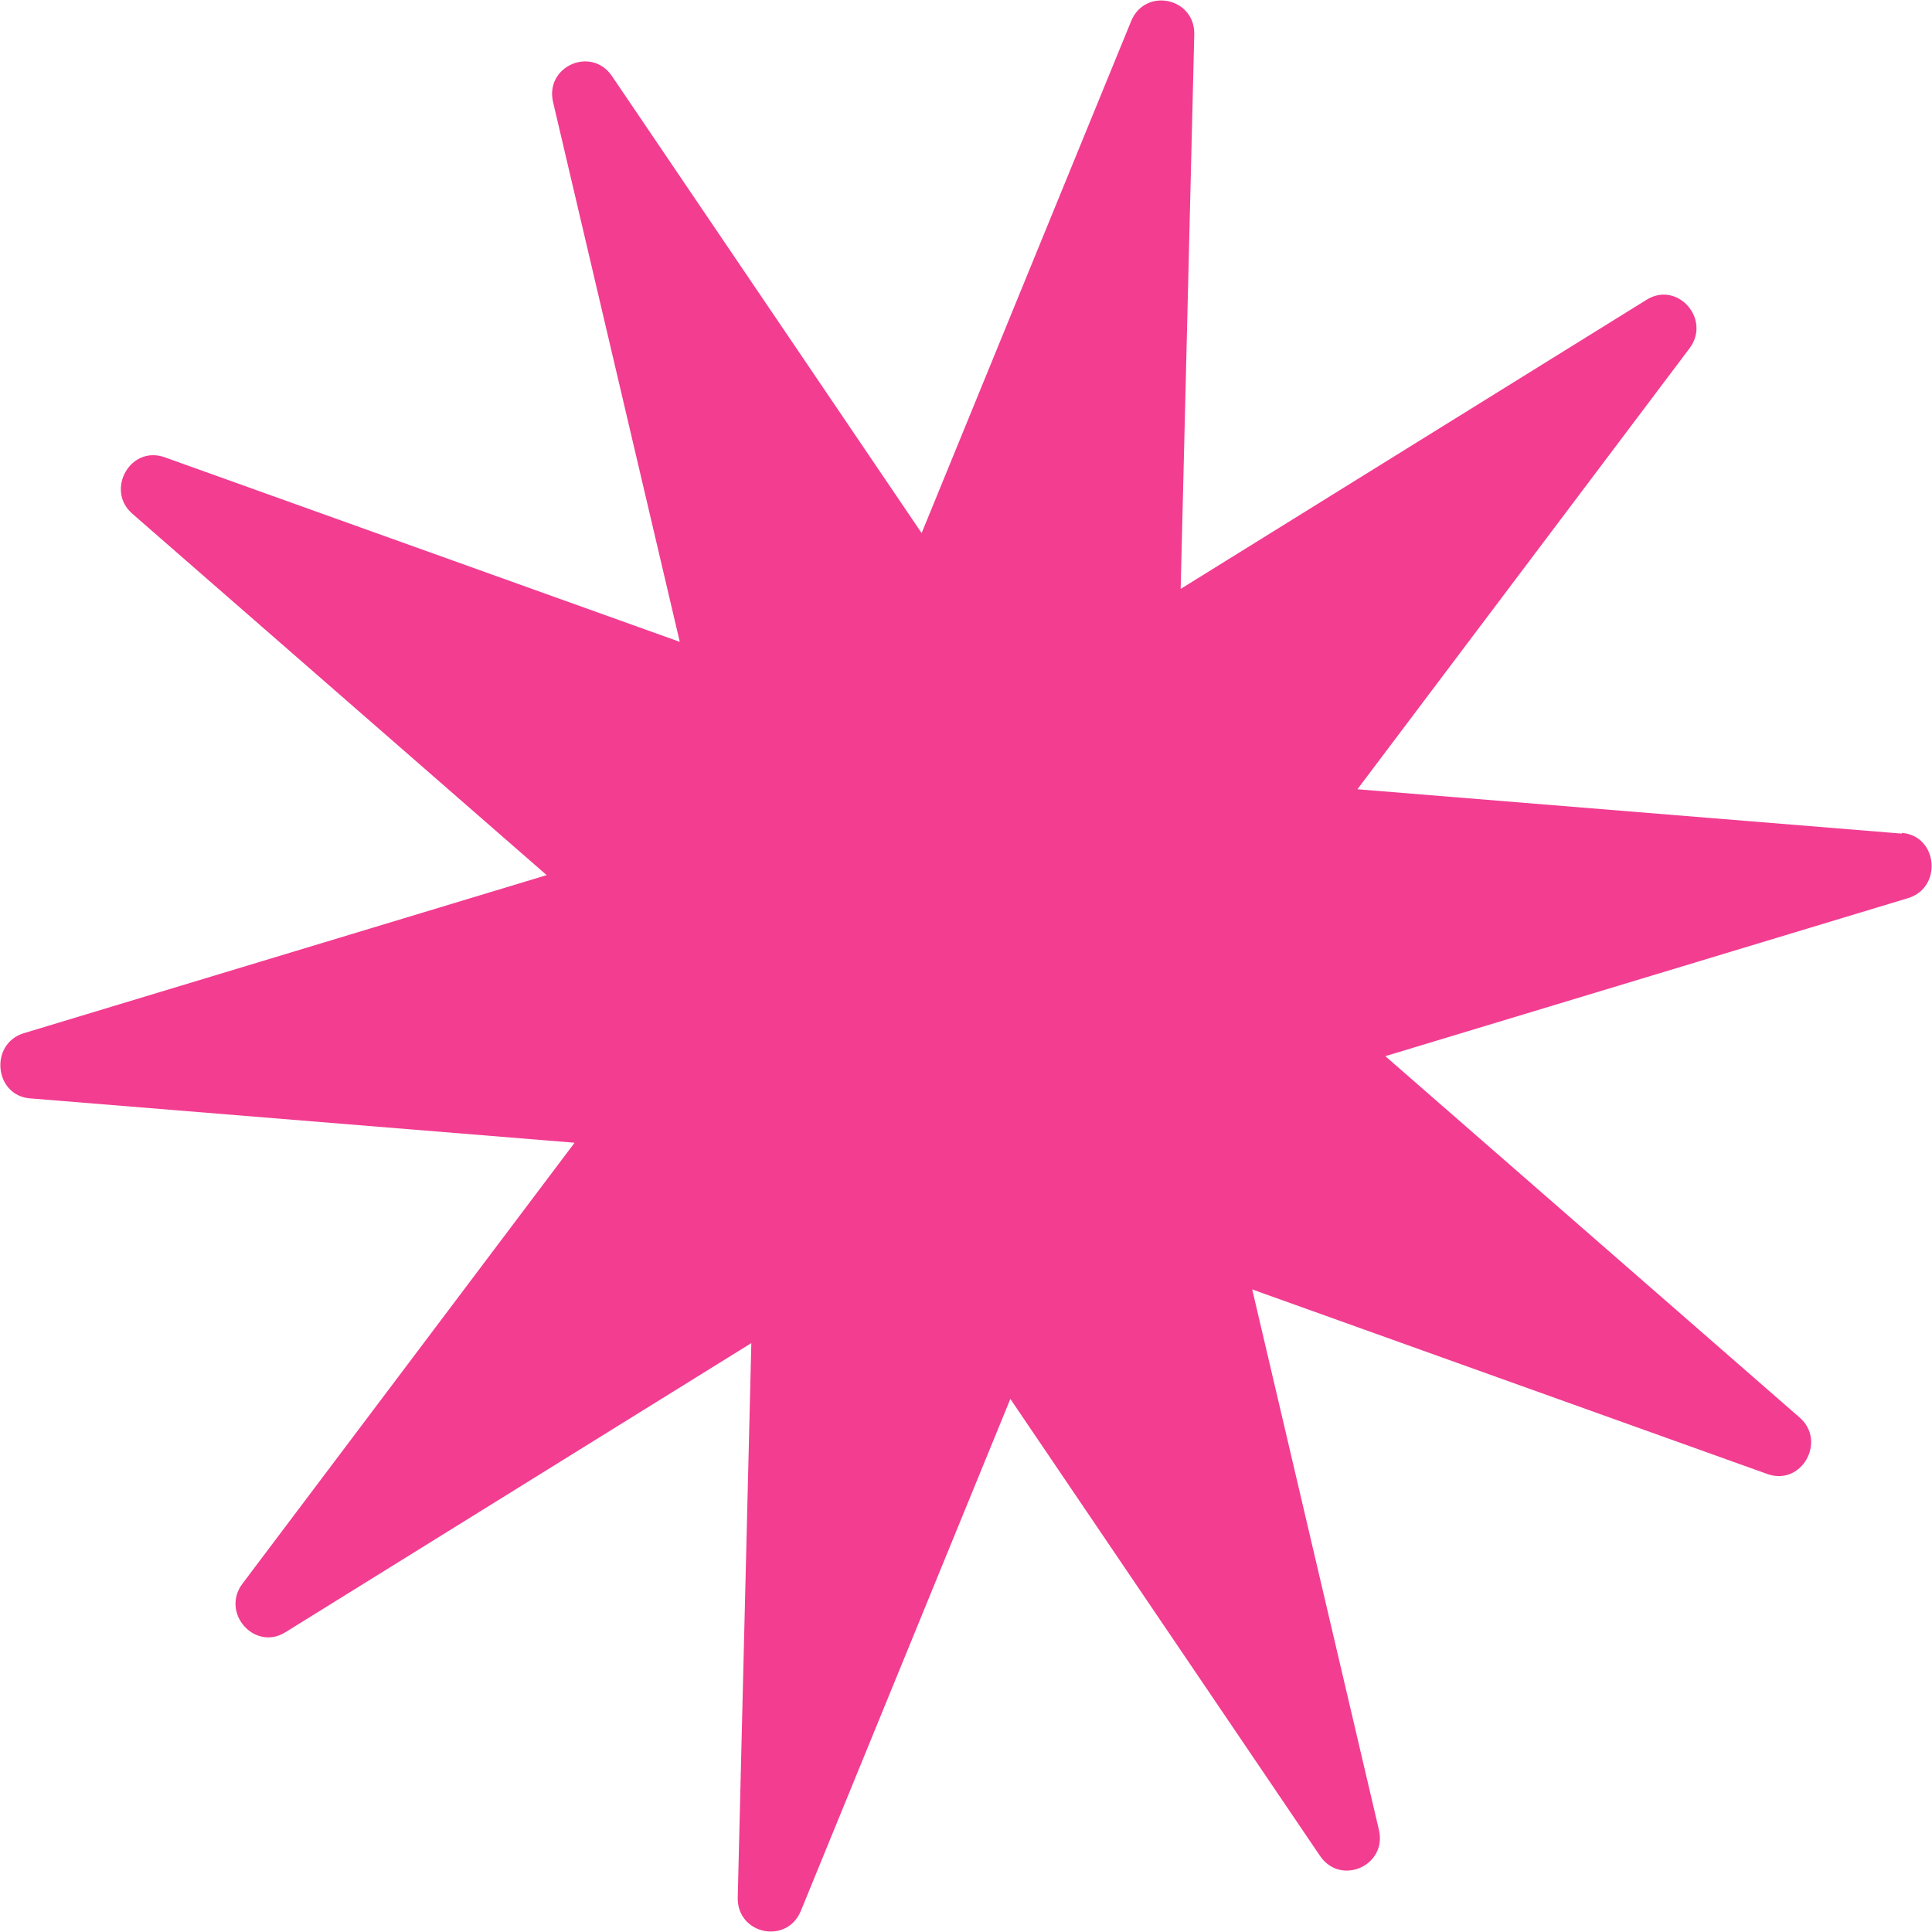
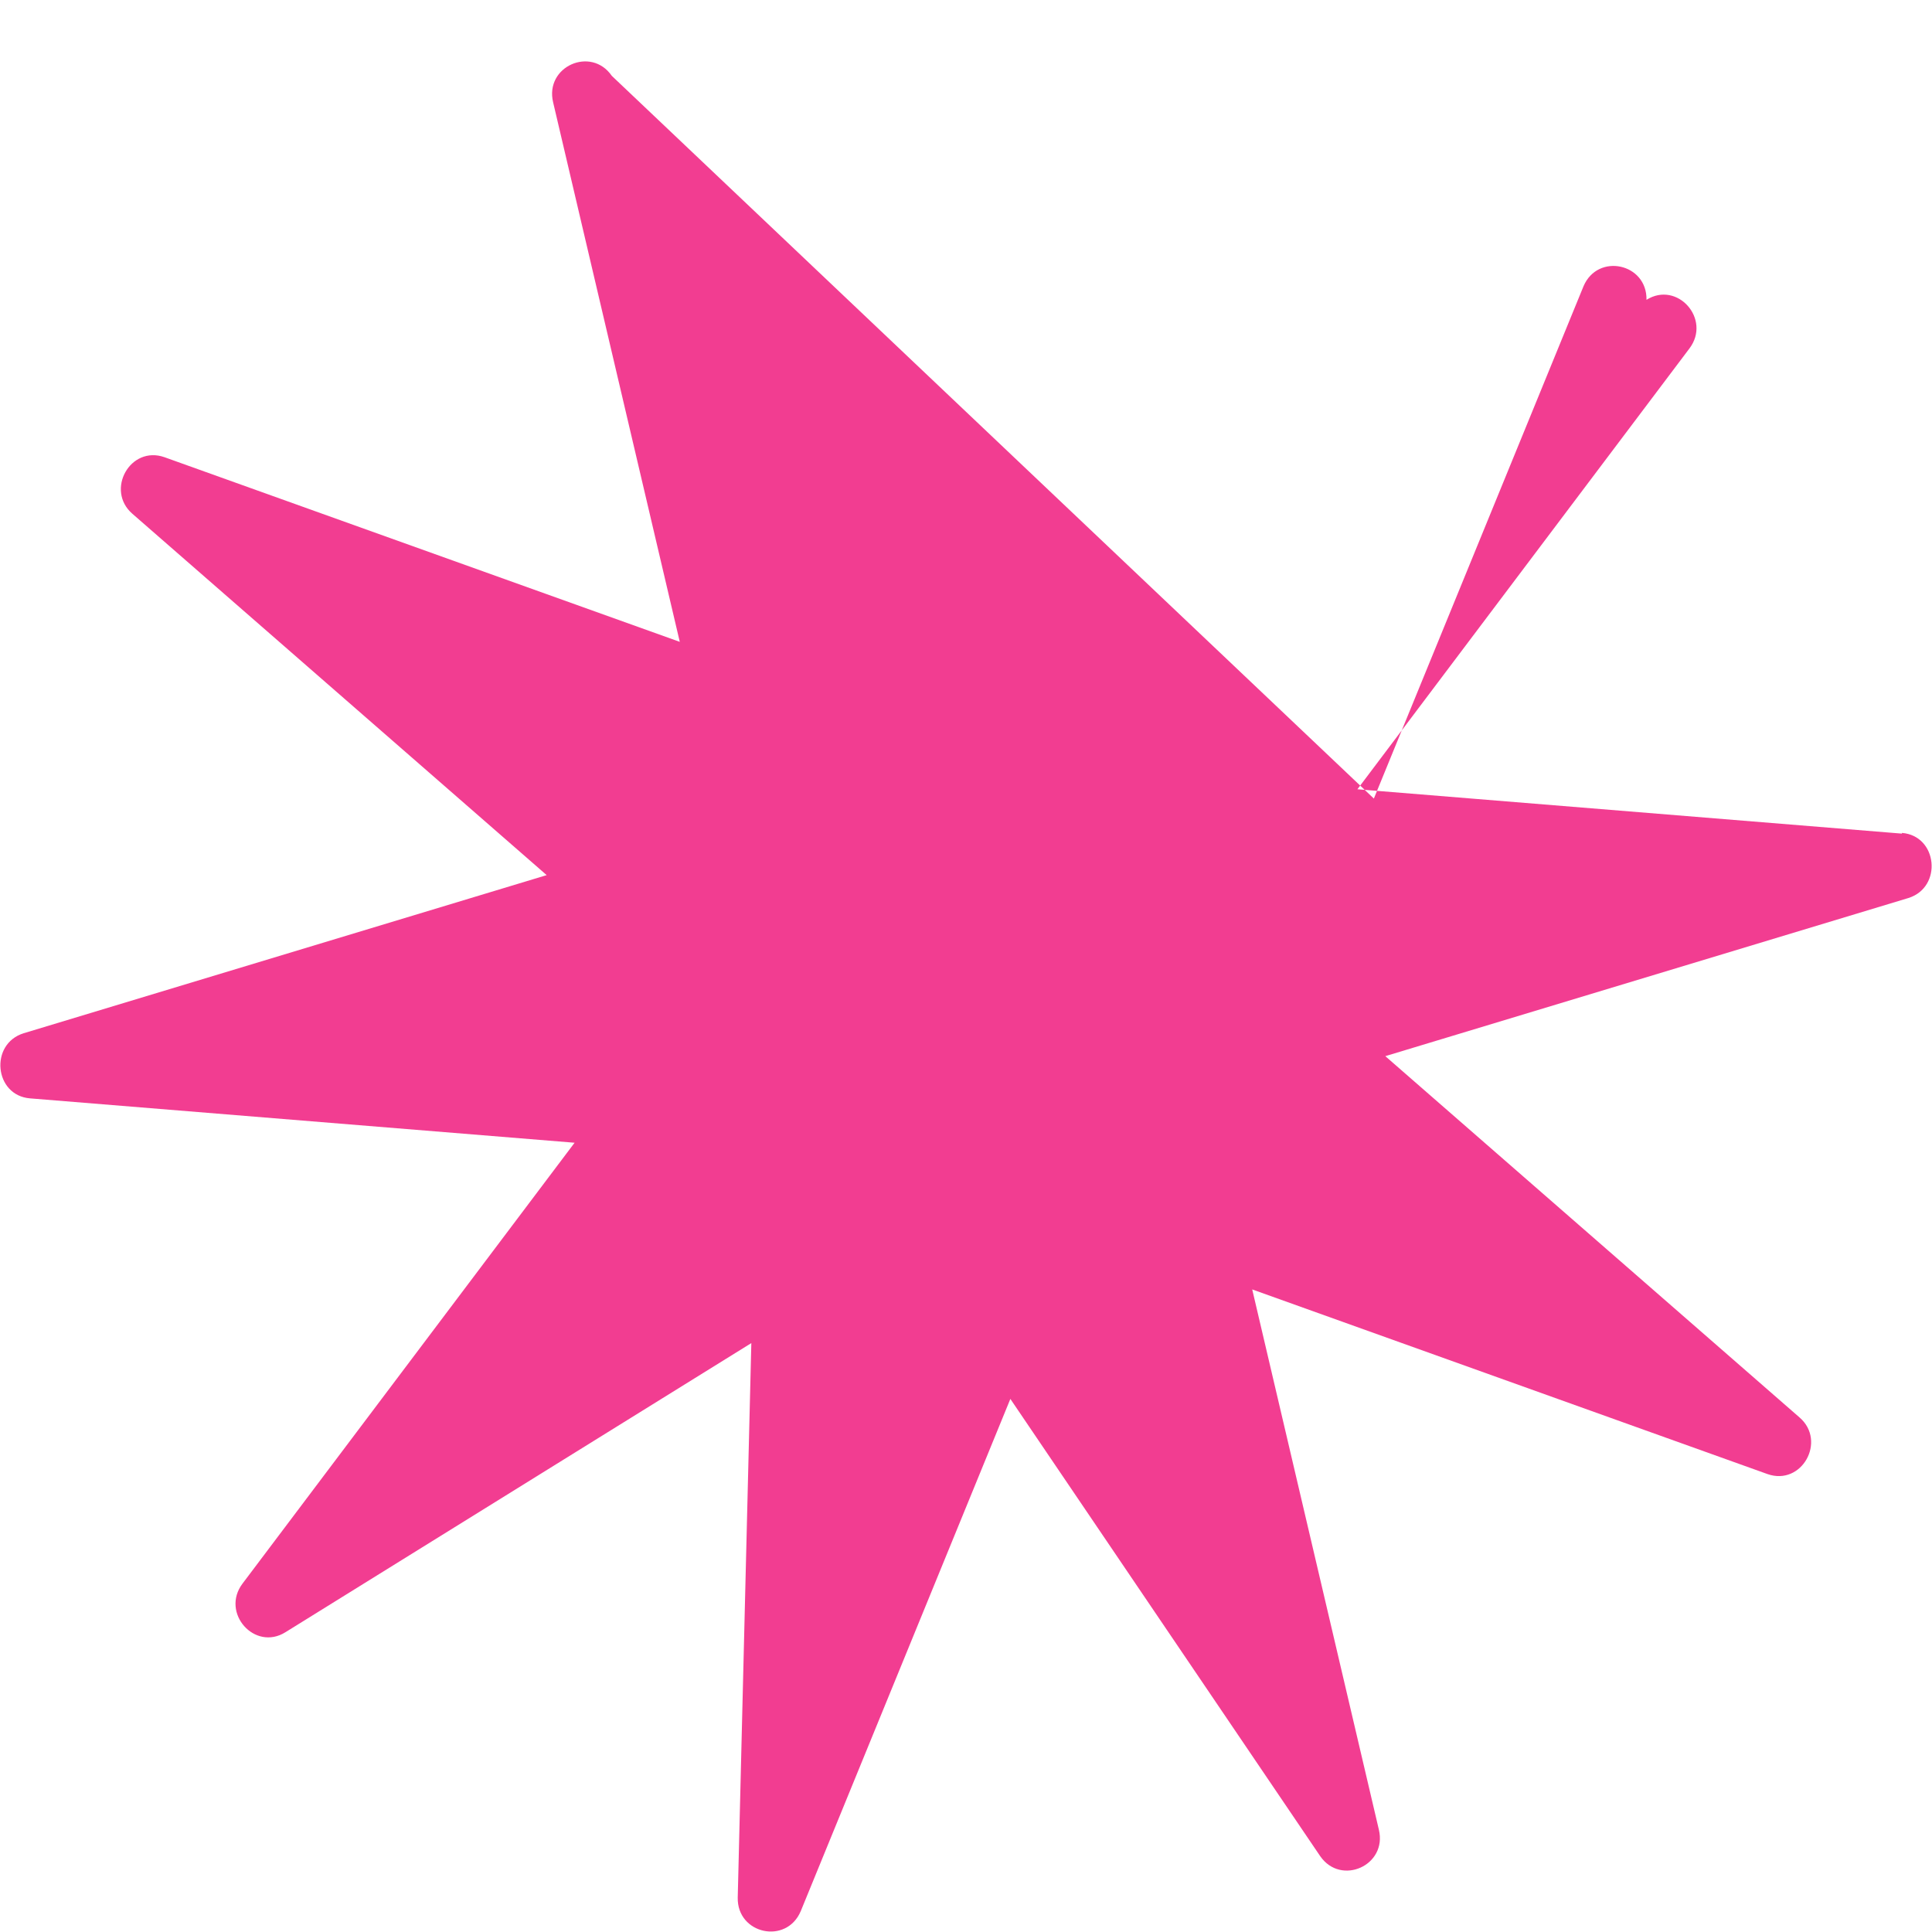
<svg xmlns="http://www.w3.org/2000/svg" id="Layer_2" viewBox="0 0 27 27">
  <defs>
    <style>
      .cls-1 {
        fill: #f23d91;
      }
    </style>
  </defs>
  <g id="Layer_1-2" data-name="Layer_1">
-     <path class="cls-1" d="M26.58,11.65l-7.61-.62,4.64-6.16c.31-.41-.17-.95-.6-.68l-6.51,4.04.19-7.75c.01-.51-.68-.66-.88-.19l-2.93,7.16L8.55,1.06c-.29-.42-.94-.13-.82.37l1.77,7.54-7.2-2.58c-.48-.17-.83.46-.45.79l5.79,5.05L.33,14.44c-.48.15-.41.87.09.91l7.61.62-4.64,6.16c-.31.41.17.95.6.68l6.51-4.04-.19,7.75c-.01.51.68.66.88.19l2.93-7.16,4.33,6.39c.29.42.94.13.82-.37l-1.77-7.55,7.2,2.58c.48.17.83-.46.45-.79l-5.79-5.05,7.31-2.21c.48-.15.41-.87-.09-.91" />
+     <path class="cls-1" d="M26.58,11.65l-7.61-.62,4.64-6.16c.31-.41-.17-.95-.6-.68c.01-.51-.68-.66-.88-.19l-2.93,7.16L8.55,1.06c-.29-.42-.94-.13-.82.37l1.77,7.54-7.2-2.58c-.48-.17-.83.46-.45.79l5.79,5.05L.33,14.44c-.48.15-.41.87.09.91l7.61.62-4.64,6.16c-.31.41.17.95.6.68l6.51-4.04-.19,7.75c-.01.51.68.66.88.19l2.93-7.16,4.33,6.39c.29.42.94.13.82-.37l-1.77-7.55,7.2,2.58c.48.17.83-.46.45-.79l-5.79-5.05,7.31-2.21c.48-.15.41-.87-.09-.91" />
  </g>
</svg>